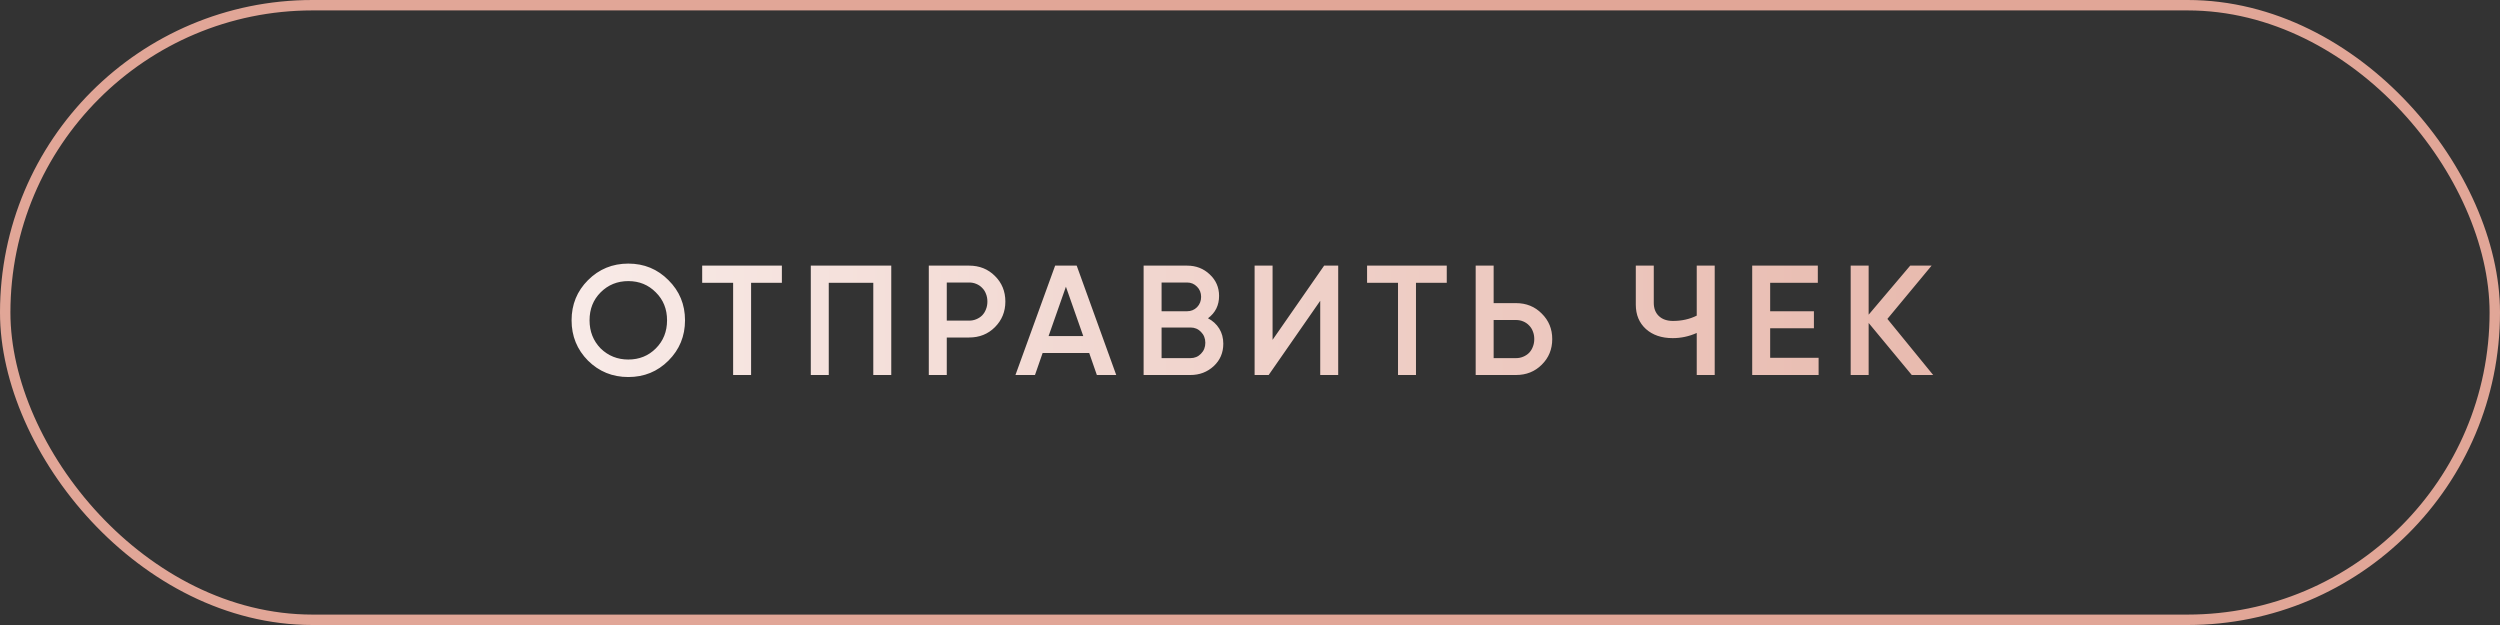
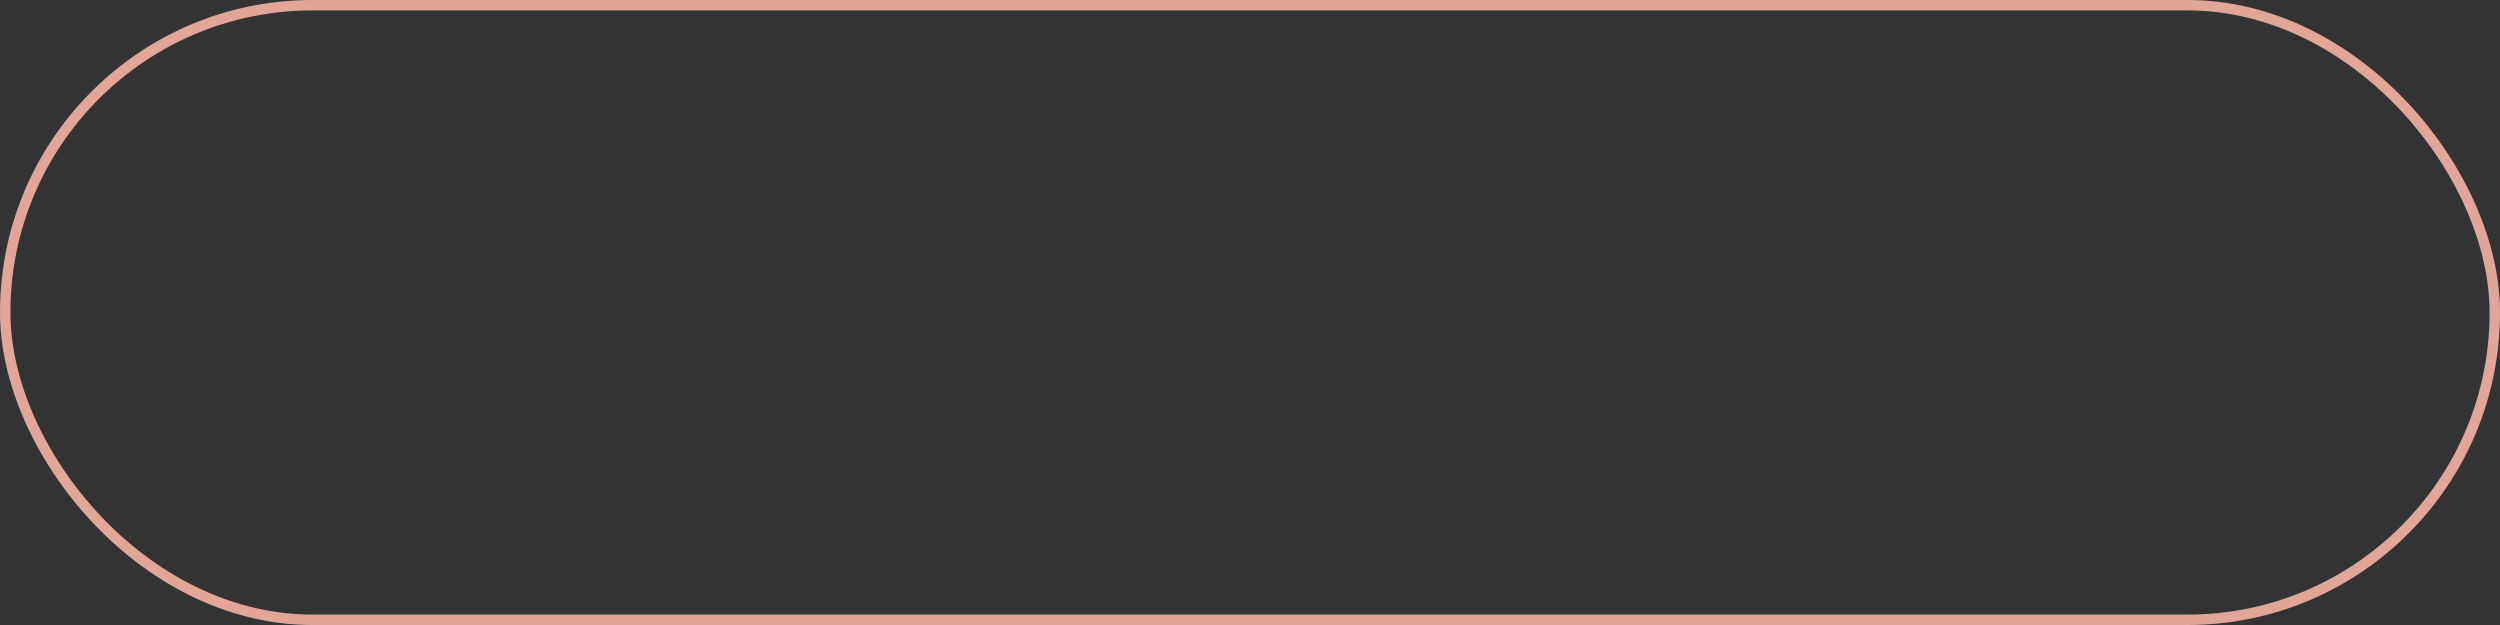
<svg xmlns="http://www.w3.org/2000/svg" width="240" height="60" viewBox="0 0 240 60" fill="none">
  <rect x="0" y="0" width="240" height="60" fill="#333333" stroke="none" />
  <rect x="0.5" y="0.5" width="239" height="59" rx="29.5" stroke="#E1A697" />
-   <path d="M64.172 34.62C63.122 35.67 61.837 36.195 60.317 36.195C58.797 36.195 57.507 35.67 56.447 34.62C55.397 33.56 54.872 32.27 54.872 30.75C54.872 29.23 55.397 27.945 56.447 26.895C57.507 25.835 58.797 25.305 60.317 25.305C61.837 25.305 63.122 25.835 64.172 26.895C65.232 27.945 65.762 29.23 65.762 30.75C65.762 32.27 65.232 33.56 64.172 34.62ZM57.662 33.45C58.392 34.16 59.277 34.515 60.317 34.515C61.367 34.515 62.247 34.16 62.957 33.45C63.677 32.73 64.037 31.83 64.037 30.75C64.037 29.67 63.677 28.775 62.957 28.065C62.247 27.345 61.367 26.985 60.317 26.985C59.267 26.985 58.382 27.345 57.662 28.065C56.952 28.775 56.597 29.67 56.597 30.75C56.597 31.82 56.952 32.72 57.662 33.45ZM75.06 25.5V27.15H72.105V36H70.38V27.15H67.41V25.5H75.06ZM85.561 25.5V36H83.836V27.15H79.561V36H77.836V25.5H85.561ZM93.035 25.5C94.025 25.5 94.85 25.83 95.51 26.49C96.18 27.15 96.515 27.97 96.515 28.95C96.515 29.92 96.18 30.74 95.51 31.41C94.85 32.07 94.025 32.4 93.035 32.4H90.89V36H89.165V25.5H93.035ZM93.035 30.78C93.285 30.78 93.515 30.735 93.725 30.645C93.945 30.555 94.135 30.43 94.295 30.27C94.455 30.1 94.575 29.905 94.655 29.685C94.745 29.465 94.79 29.22 94.79 28.95C94.79 28.68 94.745 28.435 94.655 28.215C94.575 27.995 94.455 27.805 94.295 27.645C94.135 27.475 93.945 27.345 93.725 27.255C93.515 27.165 93.285 27.12 93.035 27.12H90.89V30.78H93.035ZM105.298 36L104.563 33.885H100.093L99.358 36H97.483L101.293 25.5H103.363L107.158 36H105.298ZM100.663 32.265H103.993L102.328 27.525L100.663 32.265ZM115.967 30.555C116.427 30.795 116.787 31.125 117.047 31.545C117.307 31.965 117.437 32.45 117.437 33C117.437 33.86 117.132 34.575 116.522 35.145C115.902 35.715 115.157 36 114.287 36H109.787V25.5H113.957C114.817 25.5 115.542 25.78 116.132 26.34C116.732 26.9 117.032 27.59 117.032 28.41C117.032 29.31 116.677 30.025 115.967 30.555ZM111.512 27.12V29.88H113.957C114.337 29.88 114.657 29.75 114.917 29.49C115.177 29.22 115.307 28.89 115.307 28.5C115.307 28.11 115.177 27.785 114.917 27.525C114.657 27.255 114.337 27.12 113.957 27.12H111.512ZM114.287 34.38C114.687 34.38 115.022 34.24 115.292 33.96C115.572 33.68 115.712 33.33 115.712 32.91C115.712 32.49 115.572 32.14 115.292 31.86C115.022 31.58 114.687 31.44 114.287 31.44H111.512V34.38H114.287ZM126.742 36V28.875L121.792 36H120.442V25.5H122.167V32.625L127.117 25.5H128.467V36H126.742ZM138.889 25.5V27.15H135.934V36H134.209V27.15H131.239V25.5H138.889ZM145.535 29.1C146.525 29.1 147.35 29.435 148.01 30.105C148.68 30.765 149.015 31.58 149.015 32.55C149.015 33.53 148.68 34.35 148.01 35.01C147.35 35.67 146.525 36 145.535 36H141.665V25.5H143.39V29.1H145.535ZM145.535 34.38C145.785 34.38 146.015 34.335 146.225 34.245C146.445 34.155 146.635 34.03 146.795 33.87C146.955 33.7 147.075 33.505 147.155 33.285C147.245 33.065 147.29 32.82 147.29 32.55C147.29 32.28 147.245 32.035 147.155 31.815C147.075 31.595 146.955 31.405 146.795 31.245C146.635 31.075 146.445 30.945 146.225 30.855C146.015 30.765 145.785 30.72 145.535 30.72H143.39V34.38H145.535ZM162.887 25.5H164.612V36H162.887V31.965C162.147 32.295 161.377 32.46 160.577 32.46C159.517 32.46 158.662 32.17 158.012 31.59C157.362 31 157.037 30.22 157.037 29.25V25.5H158.762V29.07C158.762 29.61 158.927 30.035 159.257 30.345C159.587 30.655 160.037 30.81 160.607 30.81C161.447 30.81 162.207 30.64 162.887 30.3V25.5ZM169.936 34.35H174.586V36H168.211V25.5H174.511V27.15H169.936V29.88H174.136V31.515H169.936V34.35ZM185.585 36H183.53L179.39 31.005V36H177.665V25.5H179.39V30.21L183.38 25.5H185.435L181.19 30.615L185.585 36Z" fill="url(#paint0_linear_7_104)" />
  <defs>
    <linearGradient id="paint0_linear_7_104" x1="0" y1="31.5" x2="240" y2="31.5" gradientUnits="userSpaceOnUse">
      <stop stop-color="white" />
      <stop offset="1" stop-color="#E1A697" />
    </linearGradient>
  </defs>
</svg>